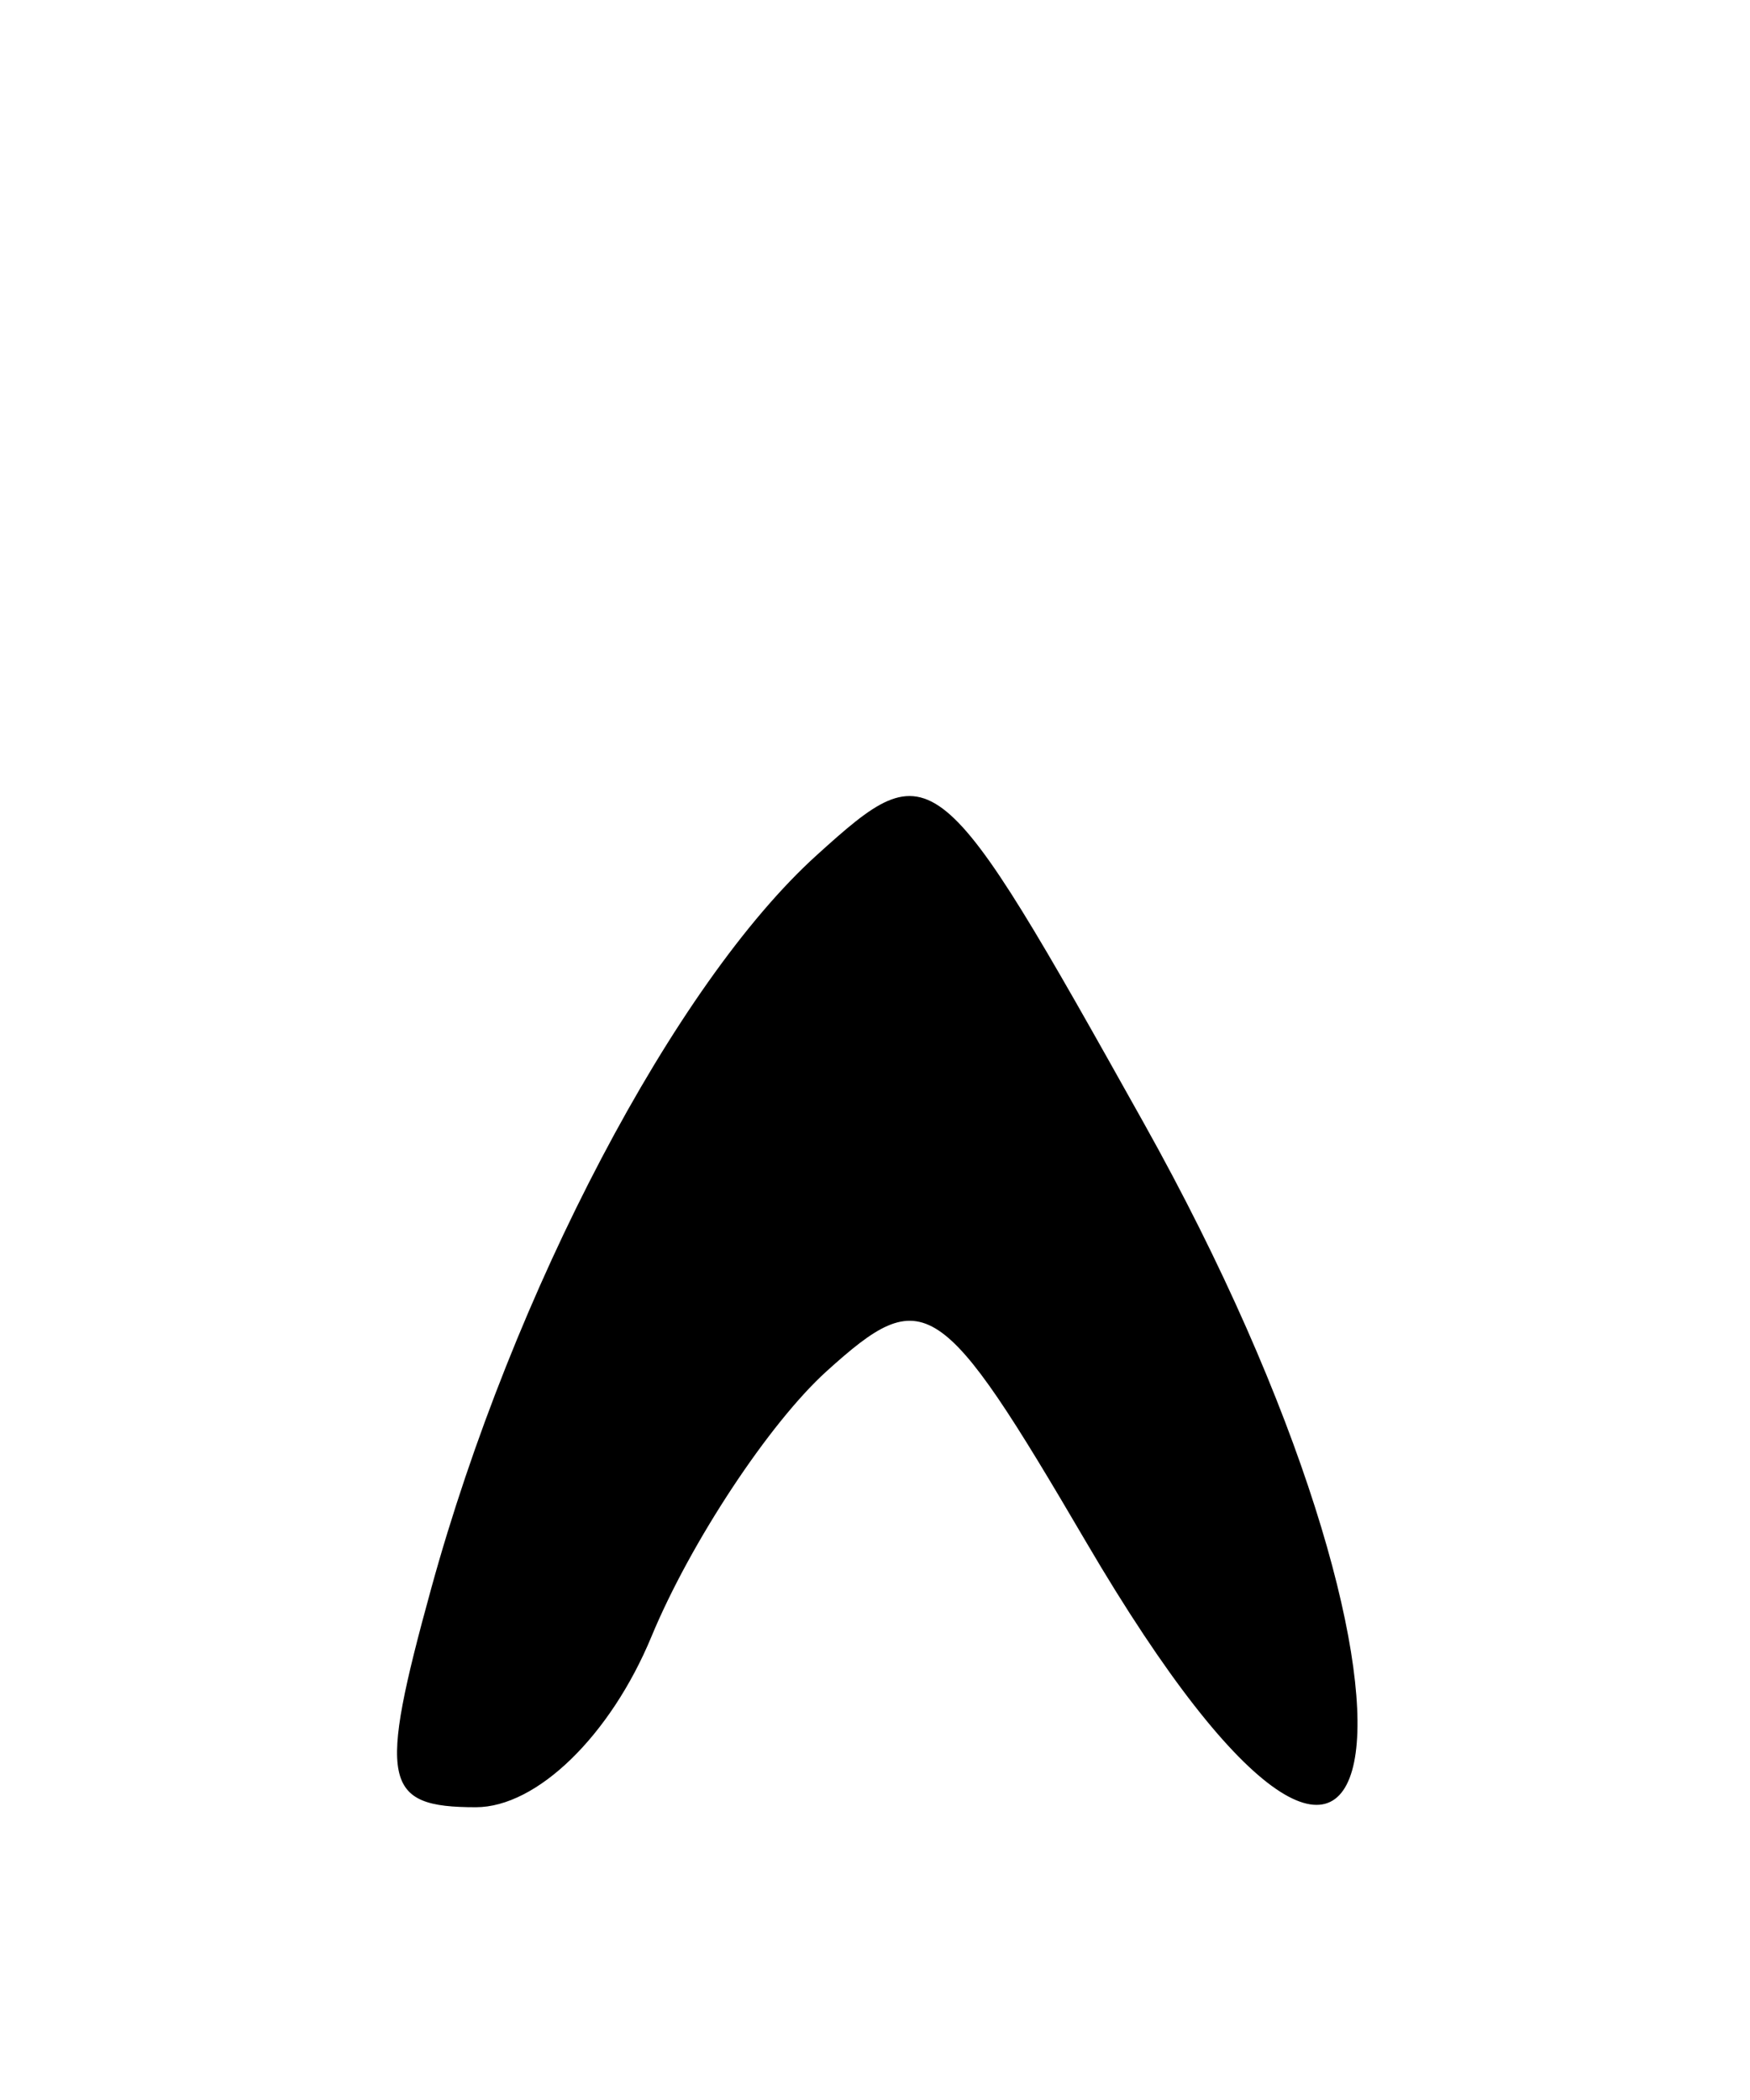
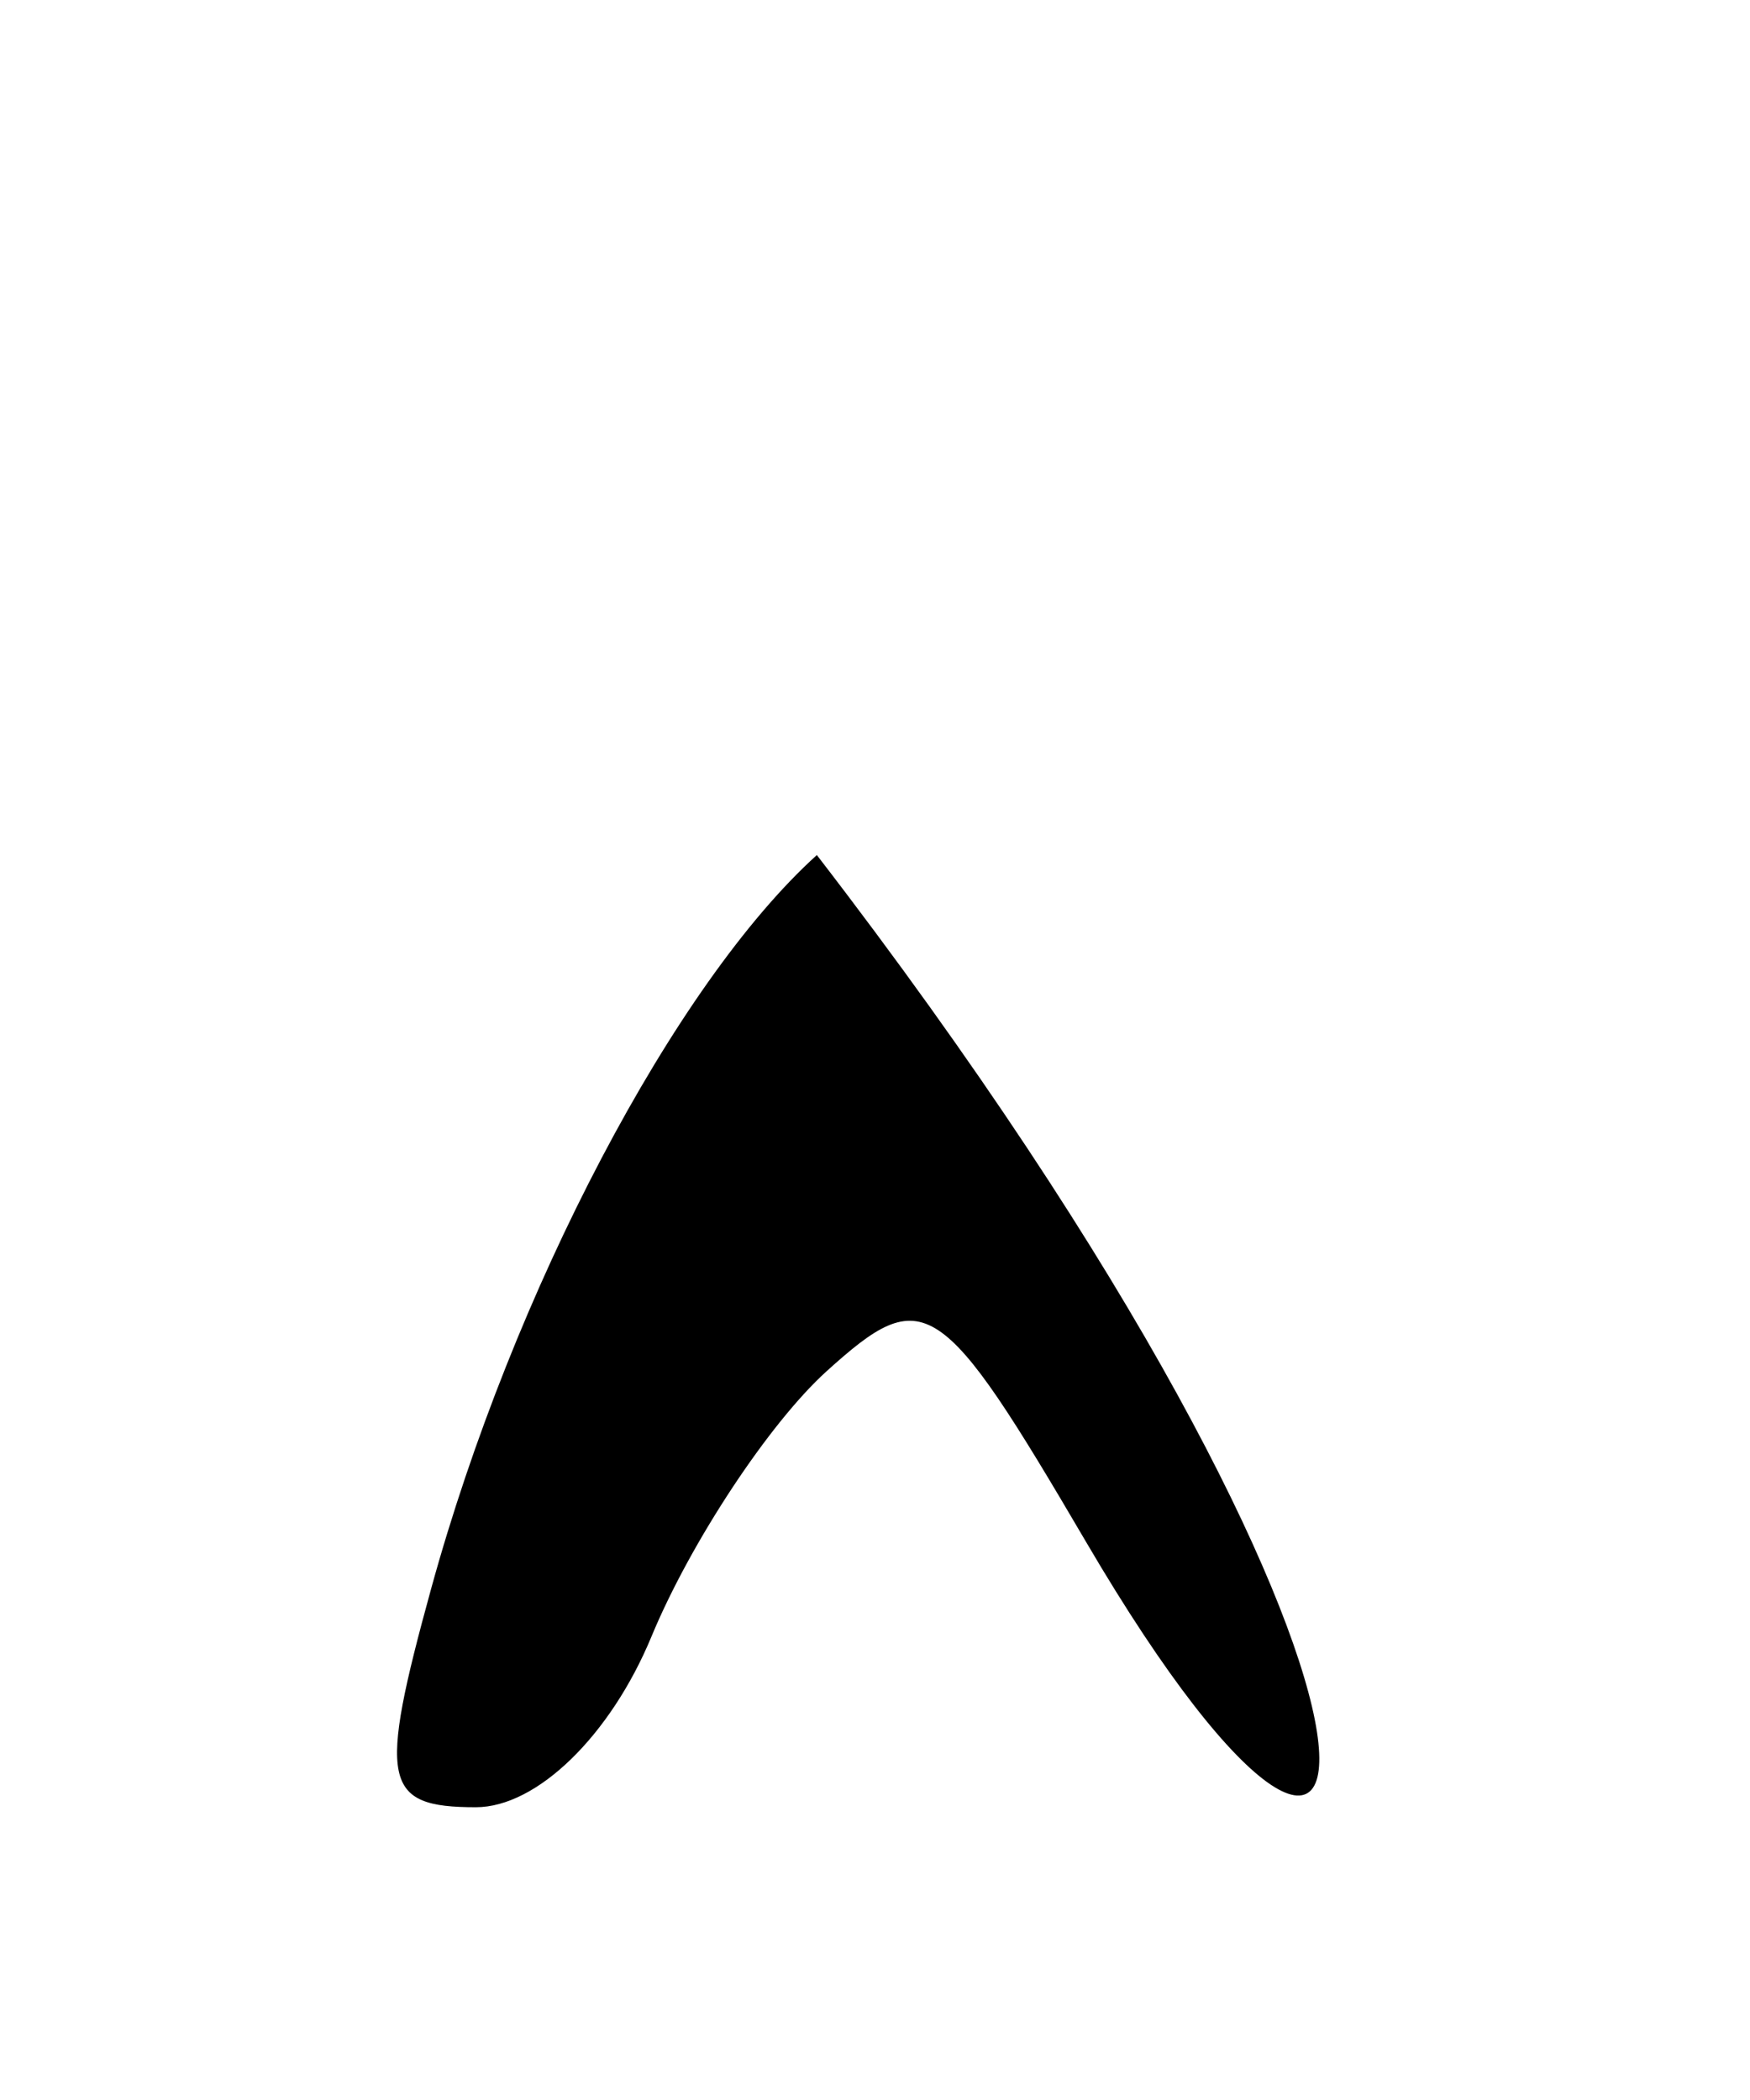
<svg xmlns="http://www.w3.org/2000/svg" version="1.0" width="30" height="36" id="svg1422">
  <defs id="defs1425" />
-   <path d="M 7.392,27.231 C 8.793,22.137 11.567,16.86 14.003,14.658 C 15.988,12.863 16.075,12.934 19.609,19.254 C 25.085,29.045 24.145,35.865 18.62,26.436 C 16.122,22.174 15.845,21.992 14.169,23.508 C 13.186,24.398 11.836,26.443 11.169,28.053 C 10.464,29.755 9.204,30.981 8.158,30.981 C 6.564,30.981 6.477,30.556 7.392,27.231 z " style="fill:#000000" id="path1525" />
+   <path d="M 7.392,27.231 C 8.793,22.137 11.567,16.86 14.003,14.658 C 25.085,29.045 24.145,35.865 18.62,26.436 C 16.122,22.174 15.845,21.992 14.169,23.508 C 13.186,24.398 11.836,26.443 11.169,28.053 C 10.464,29.755 9.204,30.981 8.158,30.981 C 6.564,30.981 6.477,30.556 7.392,27.231 z " style="fill:#000000" id="path1525" />
</svg>